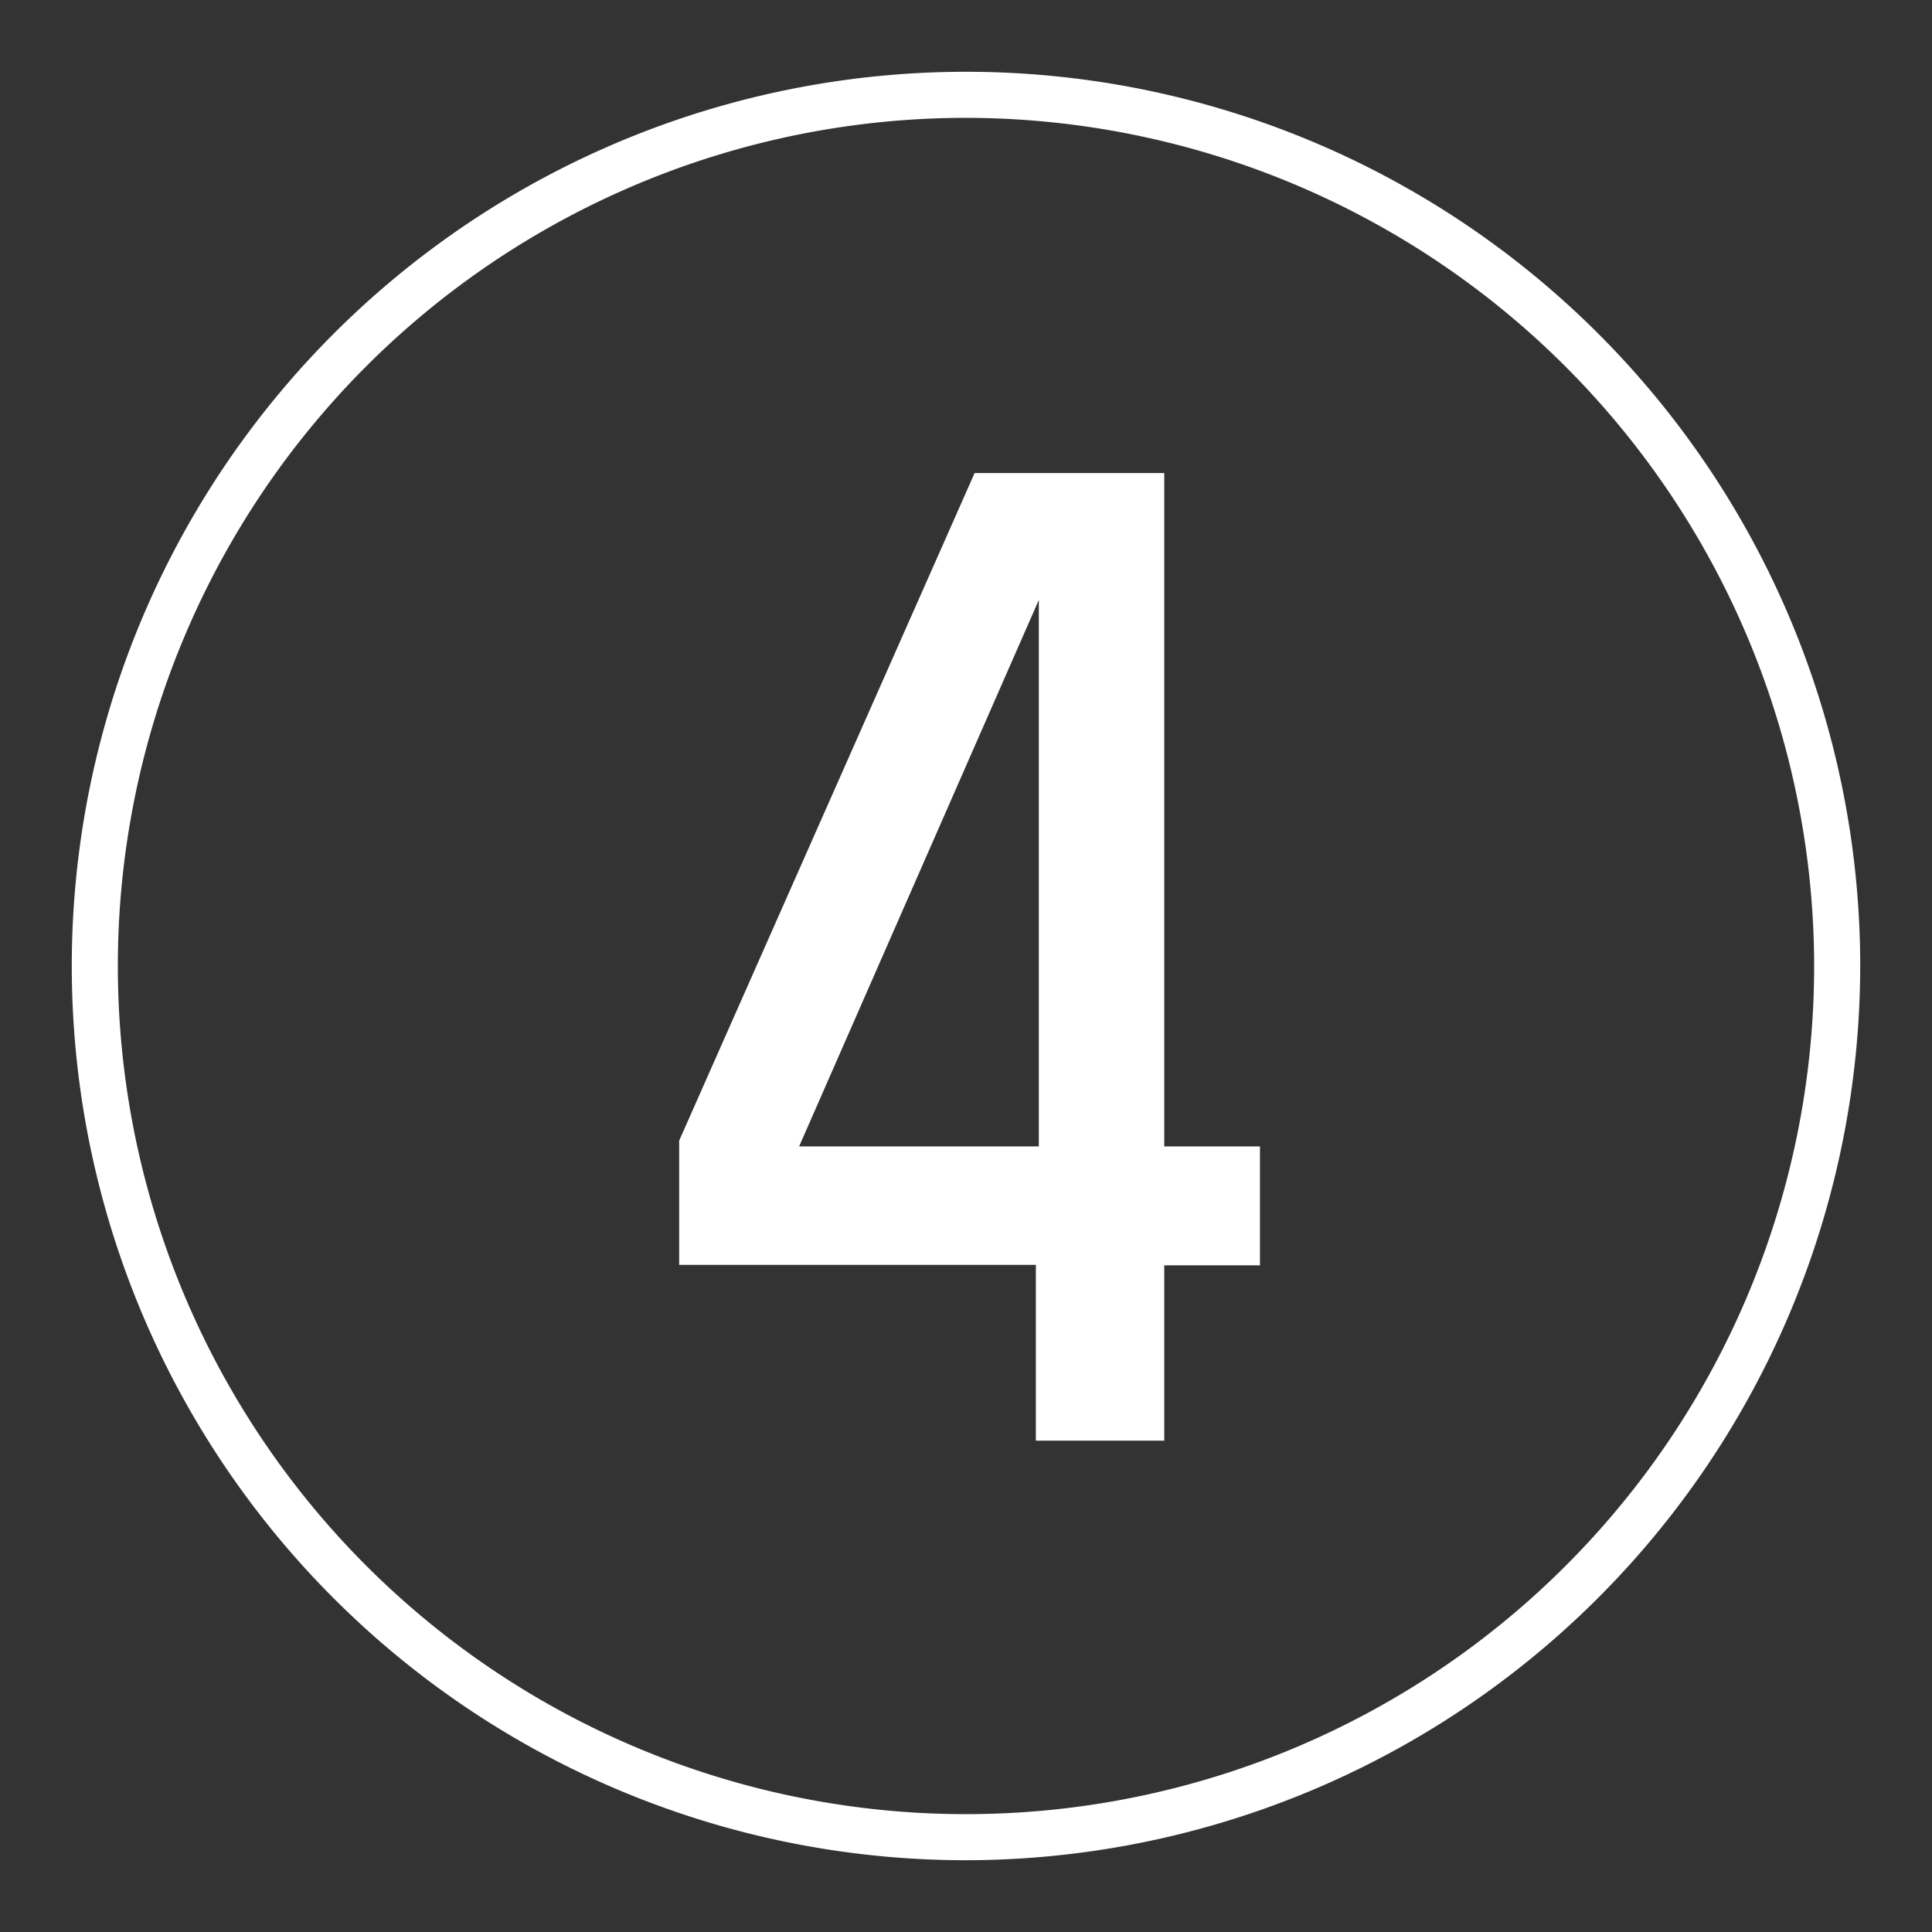
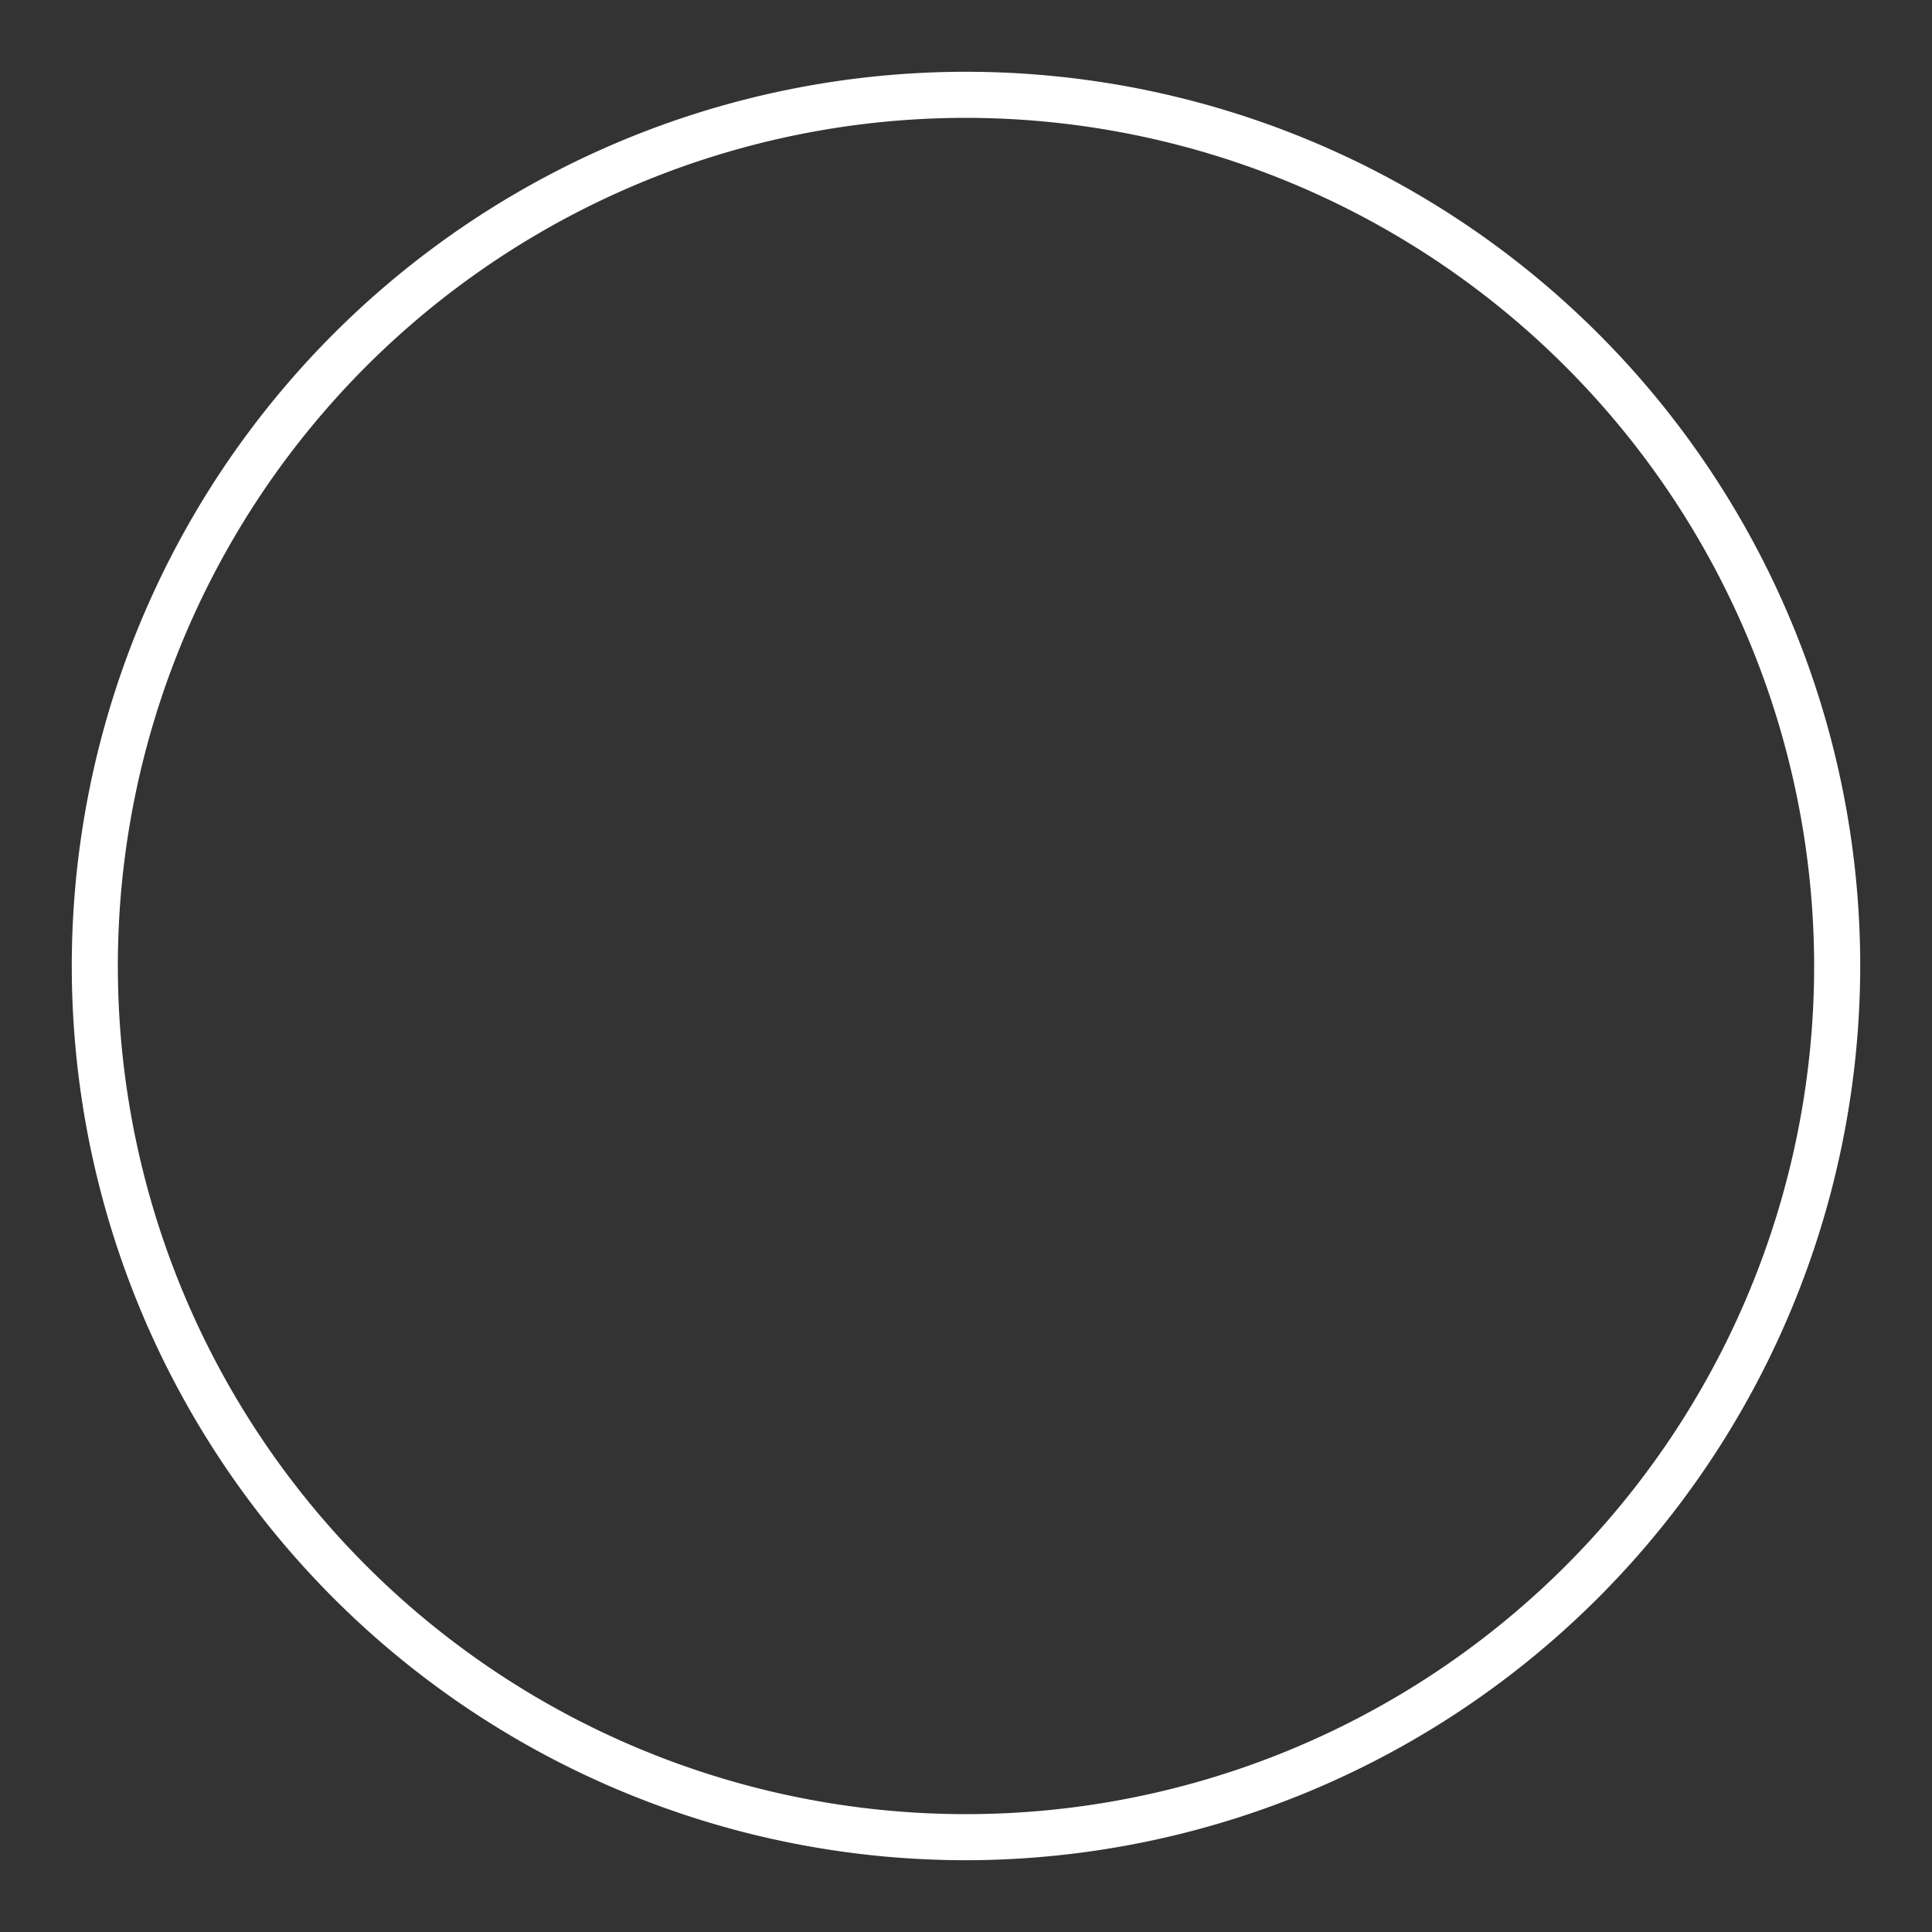
<svg xmlns="http://www.w3.org/2000/svg" id="Ebene_1" data-name="Ebene 1" width="130" height="130" viewBox="0 0 130 130">
  <rect x="0" y="0" width="130" height="130" fill="#333333" stroke="none" />
  <path d="M65,125.17A60.17,60.17,0,1,1,125.17,65,60.24,60.24,0,0,1,65,125.17ZM65,7.93A57.07,57.07,0,1,0,122.07,65,57.13,57.13,0,0,0,65,7.93Z" fill="#fff" />
-   <path d="M84.78,77.14v8H78.34v11.8H69.7V85.11h-24V76.75L65.58,31.83H78.34V77.14Zm-14.88,0V40.37L53.77,77.14Z" fill="#fff" />
</svg>